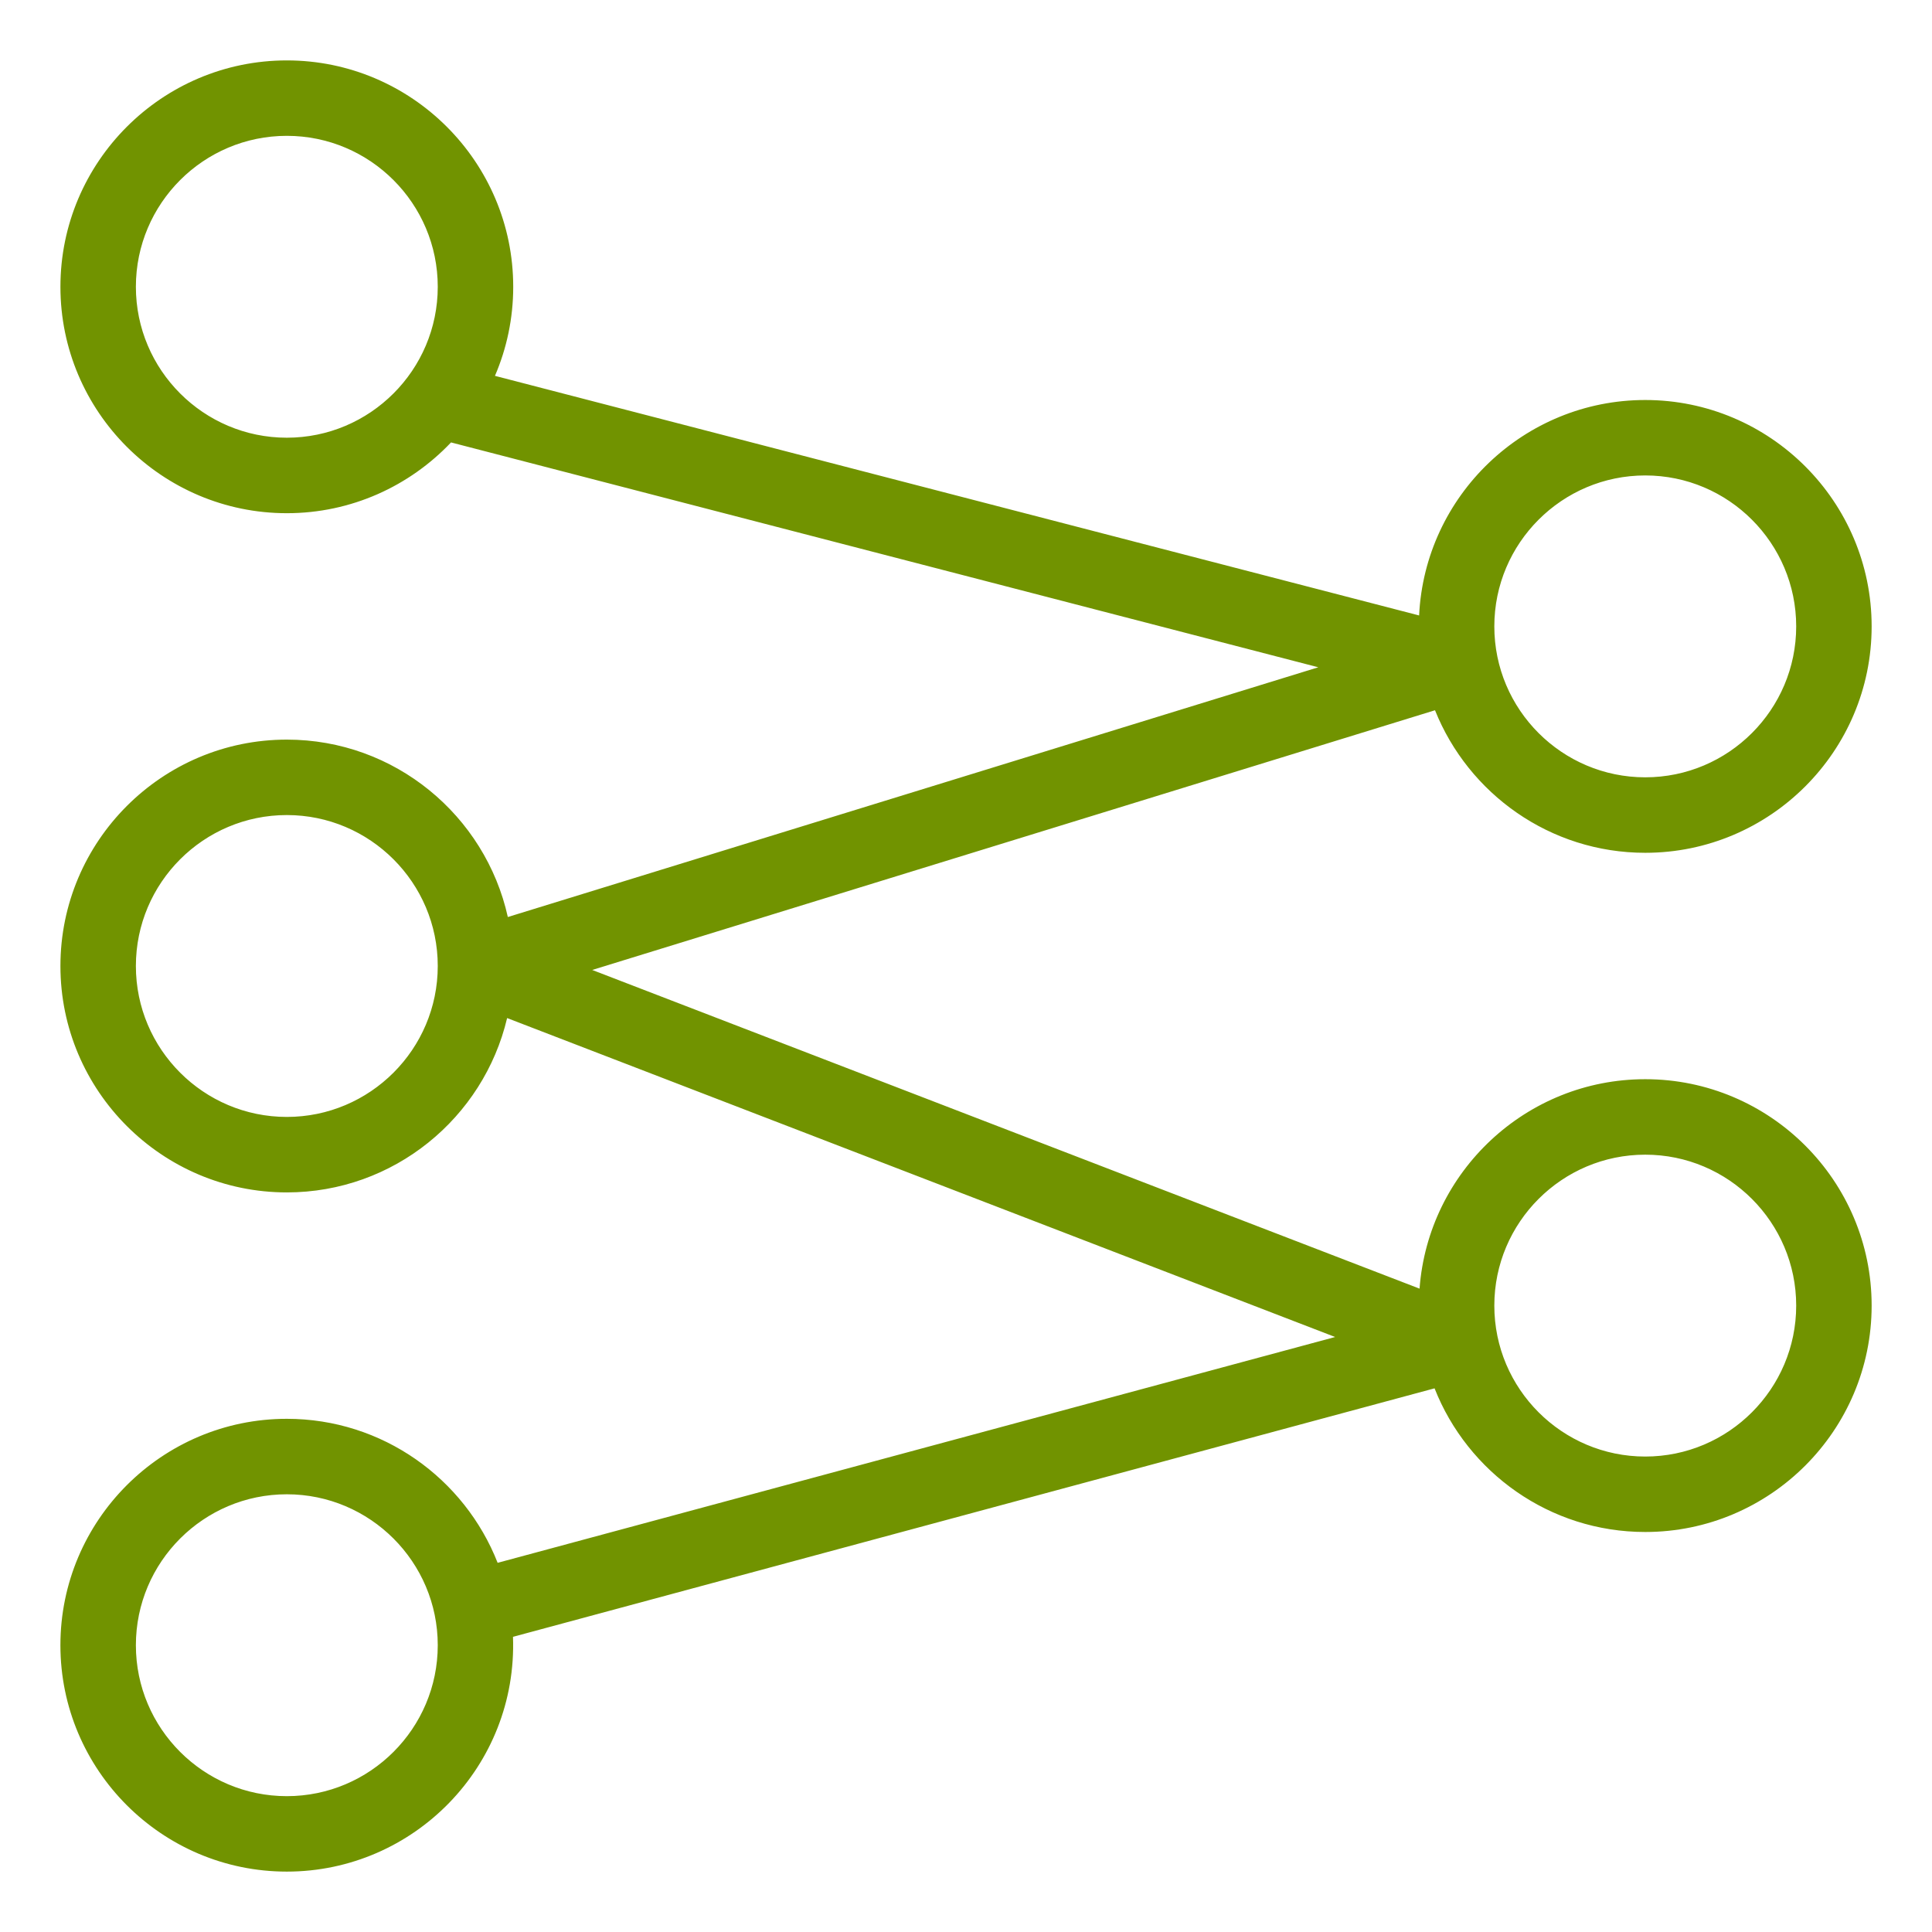
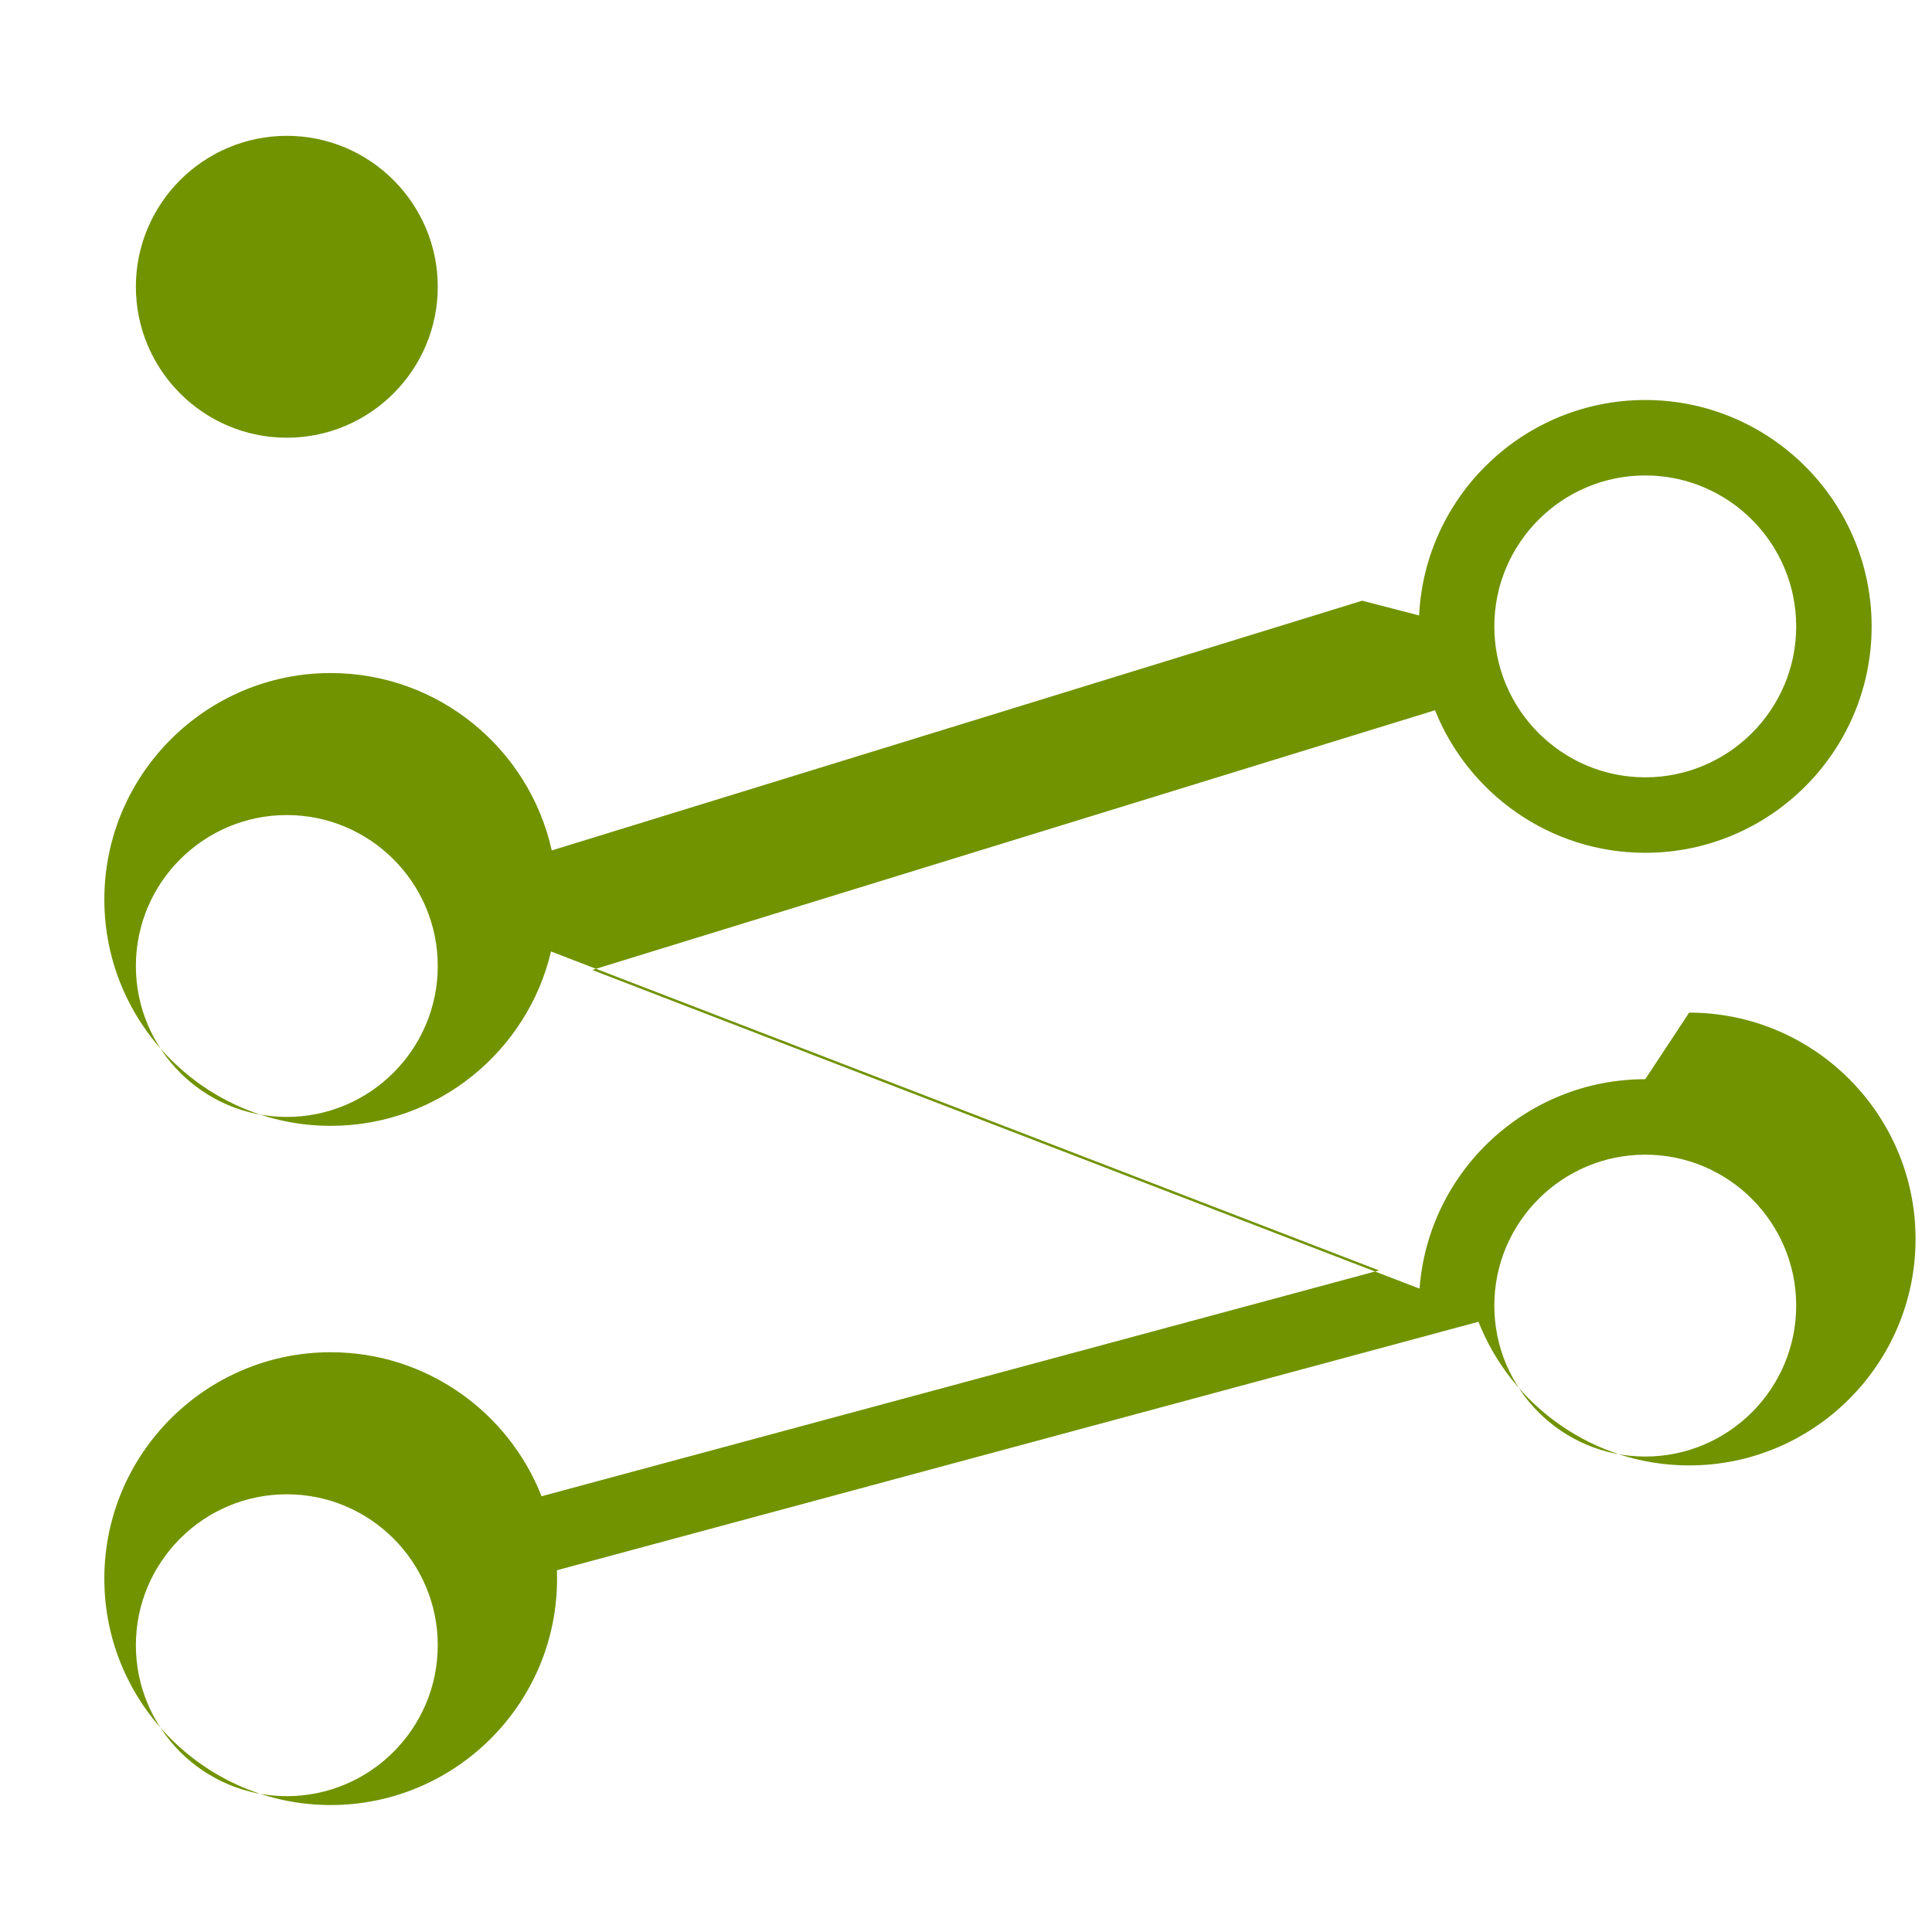
<svg xmlns="http://www.w3.org/2000/svg" xmlns:ns1="http://sodipodi.sourceforge.net/DTD/sodipodi-0.dtd" xmlns:ns2="http://www.inkscape.org/namespaces/inkscape" width="1200pt" height="1200pt" version="1.1" viewBox="0 0 1200 1200" id="svg51" ns1:docname="favicon.svg" ns2:version="1.2.2 (b0a8486541, 2022-12-01)" ns2:export-filename="minimal-logo.png" ns2:export-xdpi="96" ns2:export-ydpi="96">
  <defs id="defs55" />
  <ns1:namedview id="namedview53" pagecolor="#ffffff" bordercolor="#111111" borderopacity="1" ns2:showpageshadow="0" ns2:pageopacity="0" ns2:pagecheckerboard="1" ns2:deskcolor="#d1d1d1" ns2:document-units="pt" showgrid="false" ns2:zoom="0.5175" ns2:cx="346.8599" ns2:cy="800" ns2:window-width="1920" ns2:window-height="1031" ns2:window-x="0" ns2:window-y="25" ns2:window-maximized="1" ns2:current-layer="svg51" />
-   <path d="m 1021.9,670.31 c -73.992,0 -134.78,57.453 -140.19,130.09 L 367.83,602.46 891.31,441.15 c 20.746,51.82 71.441,88.539 130.58,88.539 77.539,0 140.62,-63.086 140.62,-140.62 0,-77.534 -63.086,-140.62 -140.62,-140.62 -75.258,0 -136.89,59.426 -140.45,133.82 L 307.42,233.449 c 7.297,-16.984 11.352,-35.68 11.352,-55.309 0,-77.539 -63.086,-140.62 -140.62,-140.62 -77.534,0 -140.62,63.086 -140.62,140.62 0,77.534 63.086,140.62 140.62,140.62 40.121,0 76.348,-16.918 101.99,-43.961 l 538.68,139.66 -503.4,155.12 c -13.949,-62.957 -70.18,-110.19 -137.27,-110.19 -77.539,0 -140.62,63.086 -140.62,140.62 0,77.534 63.086,140.62 140.62,140.62 66.41,0 122.18,-46.289 136.83,-108.29 l 514.3,198.1 -520.19,140.26 c -20.516,-52.297 -71.457,-89.445 -130.95,-89.445 -77.539,0 -140.62,63.086 -140.62,140.62 0,77.534 63.086,140.62 140.62,140.62 79.008,0 143.41,-65.621 140.49,-145.83 l 572.4,-154.34 c 20.57,52.188 71.449,89.23 130.86,89.23 77.539,0 140.62,-63.086 140.62,-140.62 0,-77.534 -63.086,-140.62 -140.62,-140.62 z M 178.15,271.87 c -51.695,0 -93.75,-42.055 -93.75,-93.75 0,-51.695 42.055,-93.75 93.75,-93.75 51.695,0 93.75,42.055 93.75,93.75 0,51.695 -42.055,93.75 -93.75,93.75 z m 843.75,23.438 c 51.695,0 93.75,42.055 93.75,93.75 0,51.695 -42.055,93.75 -93.75,93.75 -51.695,0 -93.75,-42.055 -93.75,-93.75 0,-51.695 42.055,-93.75 93.75,-93.75 z m -843.75,398.44 c -51.695,0 -93.75,-42.055 -93.75,-93.75 0,-51.695 42.055,-93.75 93.75,-93.75 51.695,0 93.75,42.055 93.75,93.75 0,51.695 -42.055,93.75 -93.75,93.75 z m 0,421.88 c -51.695,0 -93.75,-42.055 -93.75,-93.75 0,-51.695 42.055,-93.75 93.75,-93.75 51.695,0 93.75,42.055 93.75,93.75 0,51.695 -42.055,93.75 -93.75,93.75 z m 843.75,-210.94 c -51.695,0 -93.75,-42.055 -93.75,-93.75 0,-51.695 42.055,-93.75 93.75,-93.75 51.695,0 93.75,42.055 93.75,93.75 0,51.695 -42.055,93.75 -93.75,93.75 z" id="path49" style="fill:#719300;fill-opacity:1" />
+   <path d="m 1021.9,670.31 c -73.992,0 -134.78,57.453 -140.19,130.09 L 367.83,602.46 891.31,441.15 c 20.746,51.82 71.441,88.539 130.58,88.539 77.539,0 140.62,-63.086 140.62,-140.62 0,-77.534 -63.086,-140.62 -140.62,-140.62 -75.258,0 -136.89,59.426 -140.45,133.82 L 307.42,233.449 l 538.68,139.66 -503.4,155.12 c -13.949,-62.957 -70.18,-110.19 -137.27,-110.19 -77.539,0 -140.62,63.086 -140.62,140.62 0,77.534 63.086,140.62 140.62,140.62 66.41,0 122.18,-46.289 136.83,-108.29 l 514.3,198.1 -520.19,140.26 c -20.516,-52.297 -71.457,-89.445 -130.95,-89.445 -77.539,0 -140.62,63.086 -140.62,140.62 0,77.534 63.086,140.62 140.62,140.62 79.008,0 143.41,-65.621 140.49,-145.83 l 572.4,-154.34 c 20.57,52.188 71.449,89.23 130.86,89.23 77.539,0 140.62,-63.086 140.62,-140.62 0,-77.534 -63.086,-140.62 -140.62,-140.62 z M 178.15,271.87 c -51.695,0 -93.75,-42.055 -93.75,-93.75 0,-51.695 42.055,-93.75 93.75,-93.75 51.695,0 93.75,42.055 93.75,93.75 0,51.695 -42.055,93.75 -93.75,93.75 z m 843.75,23.438 c 51.695,0 93.75,42.055 93.75,93.75 0,51.695 -42.055,93.75 -93.75,93.75 -51.695,0 -93.75,-42.055 -93.75,-93.75 0,-51.695 42.055,-93.75 93.75,-93.75 z m -843.75,398.44 c -51.695,0 -93.75,-42.055 -93.75,-93.75 0,-51.695 42.055,-93.75 93.75,-93.75 51.695,0 93.75,42.055 93.75,93.75 0,51.695 -42.055,93.75 -93.75,93.75 z m 0,421.88 c -51.695,0 -93.75,-42.055 -93.75,-93.75 0,-51.695 42.055,-93.75 93.75,-93.75 51.695,0 93.75,42.055 93.75,93.75 0,51.695 -42.055,93.75 -93.75,93.75 z m 843.75,-210.94 c -51.695,0 -93.75,-42.055 -93.75,-93.75 0,-51.695 42.055,-93.75 93.75,-93.75 51.695,0 93.75,42.055 93.75,93.75 0,51.695 -42.055,93.75 -93.75,93.75 z" id="path49" style="fill:#719300;fill-opacity:1" />
</svg>